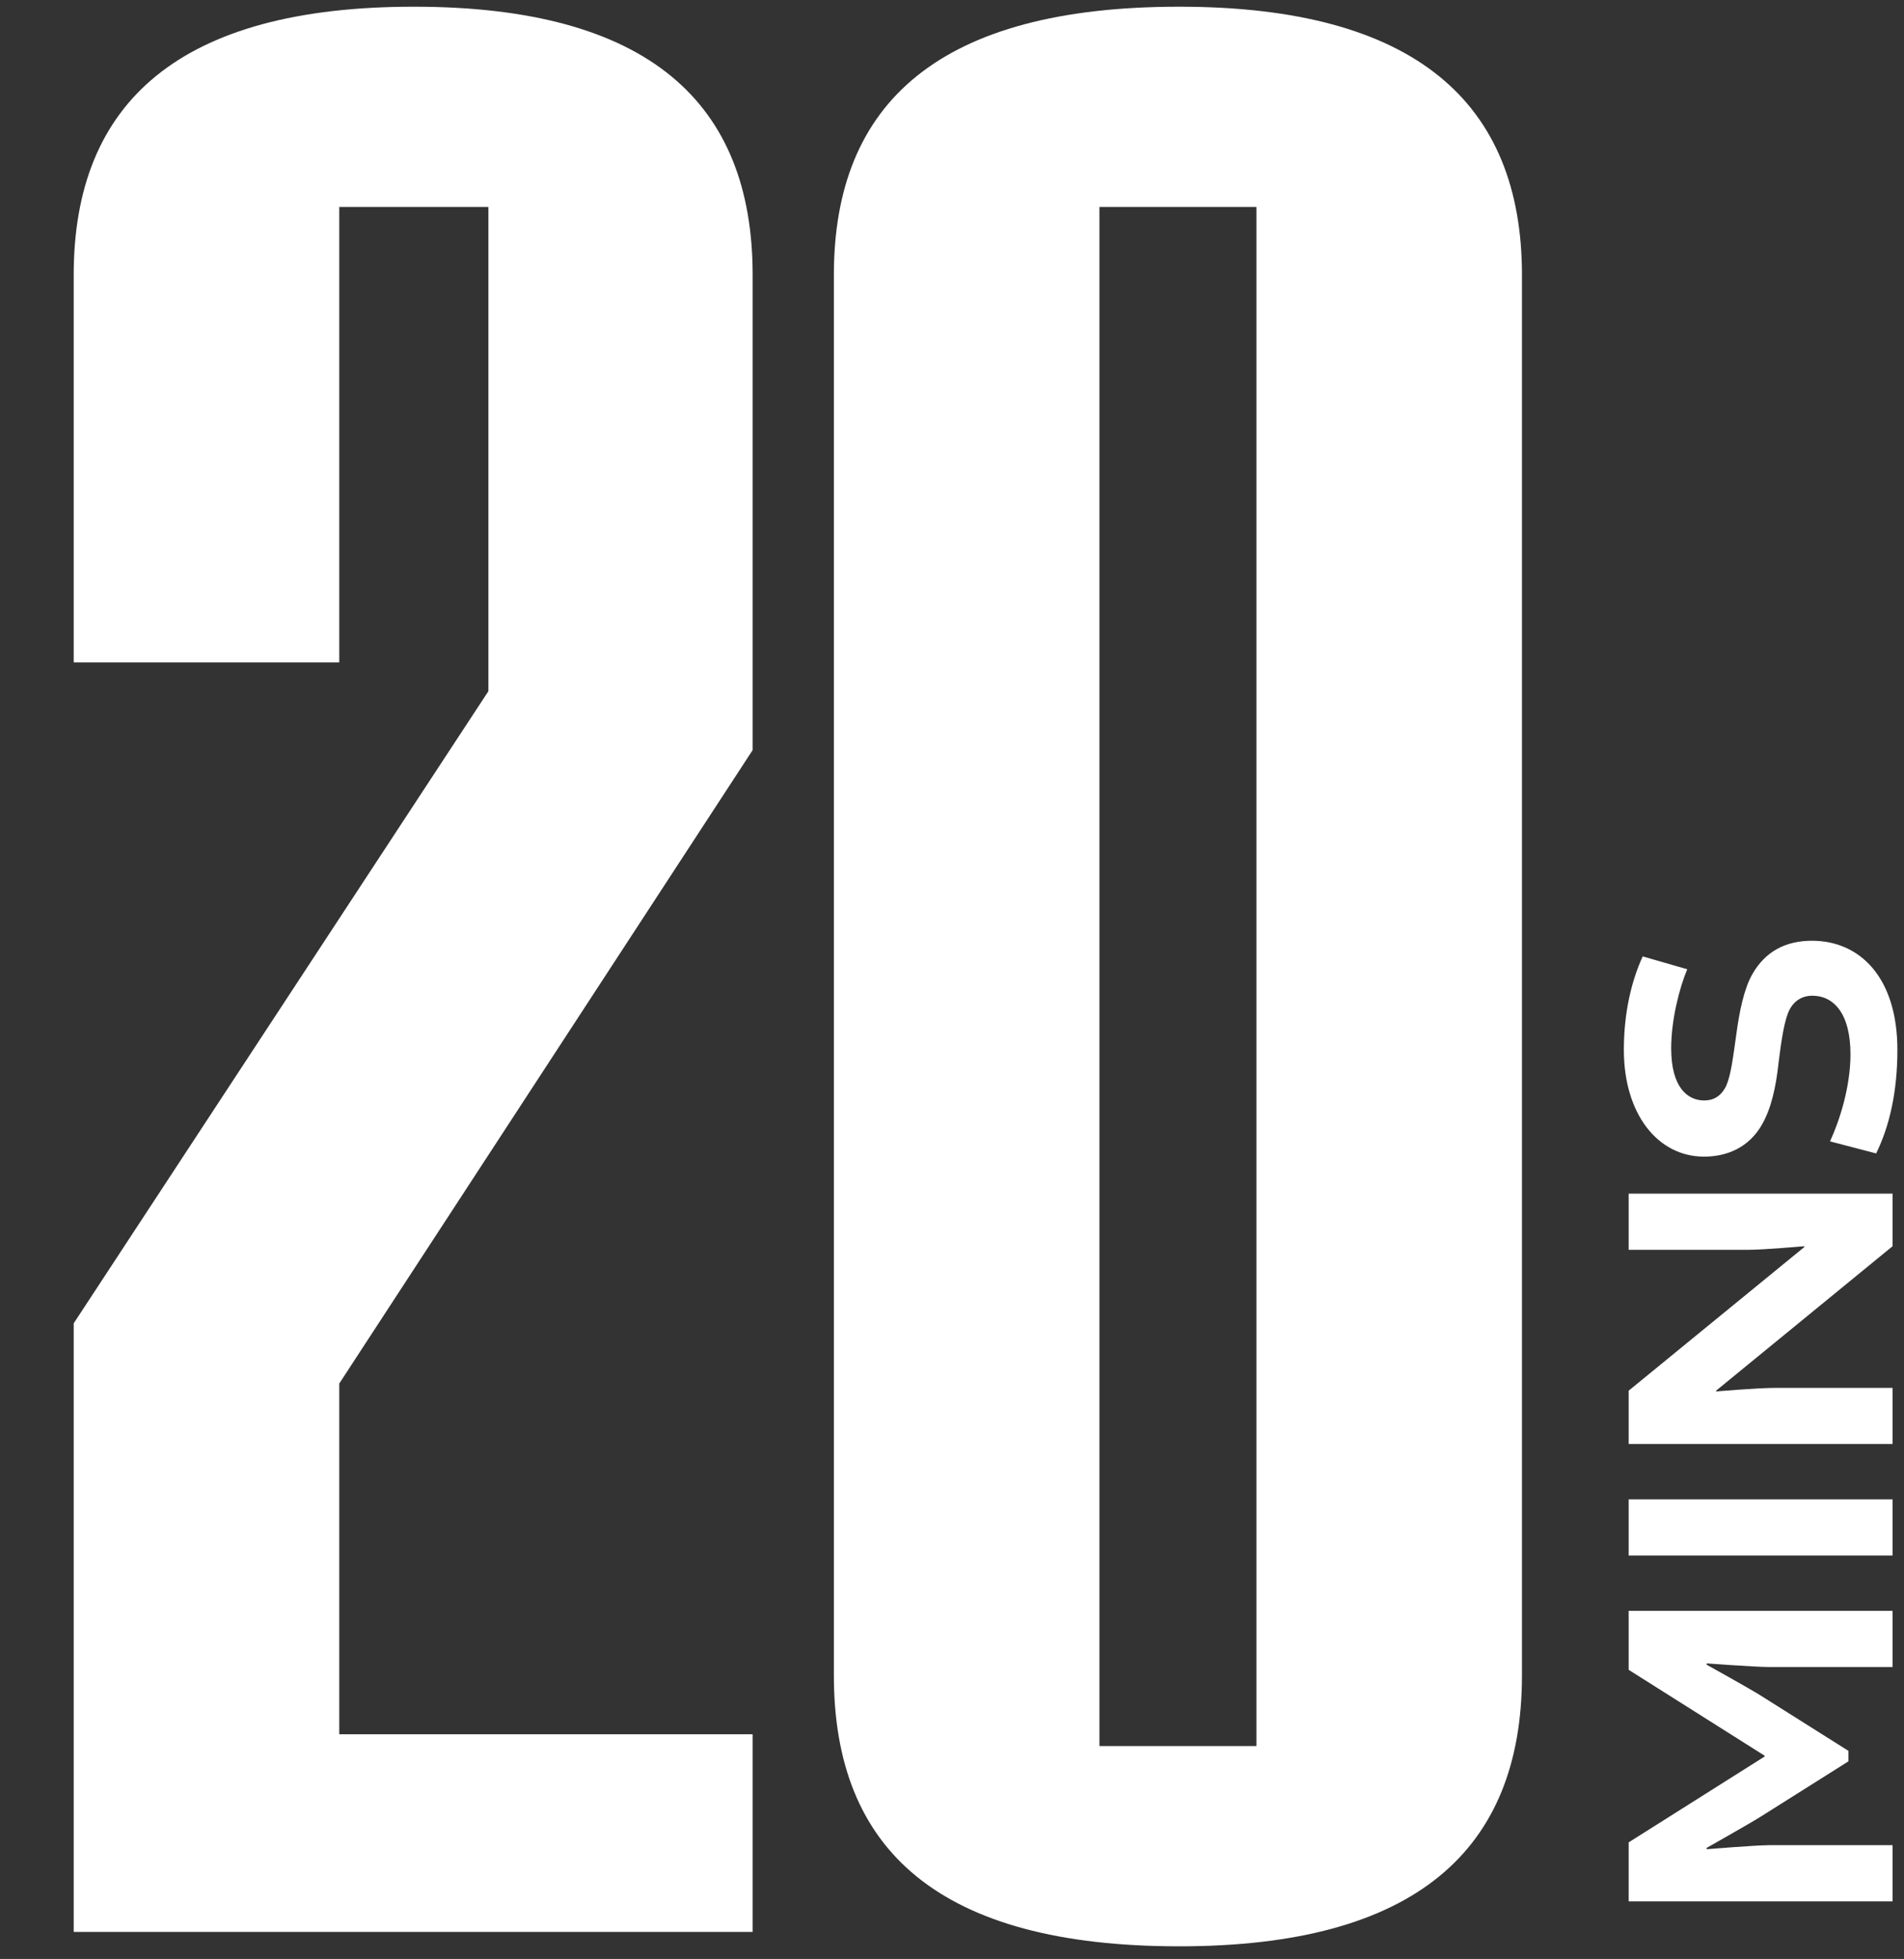
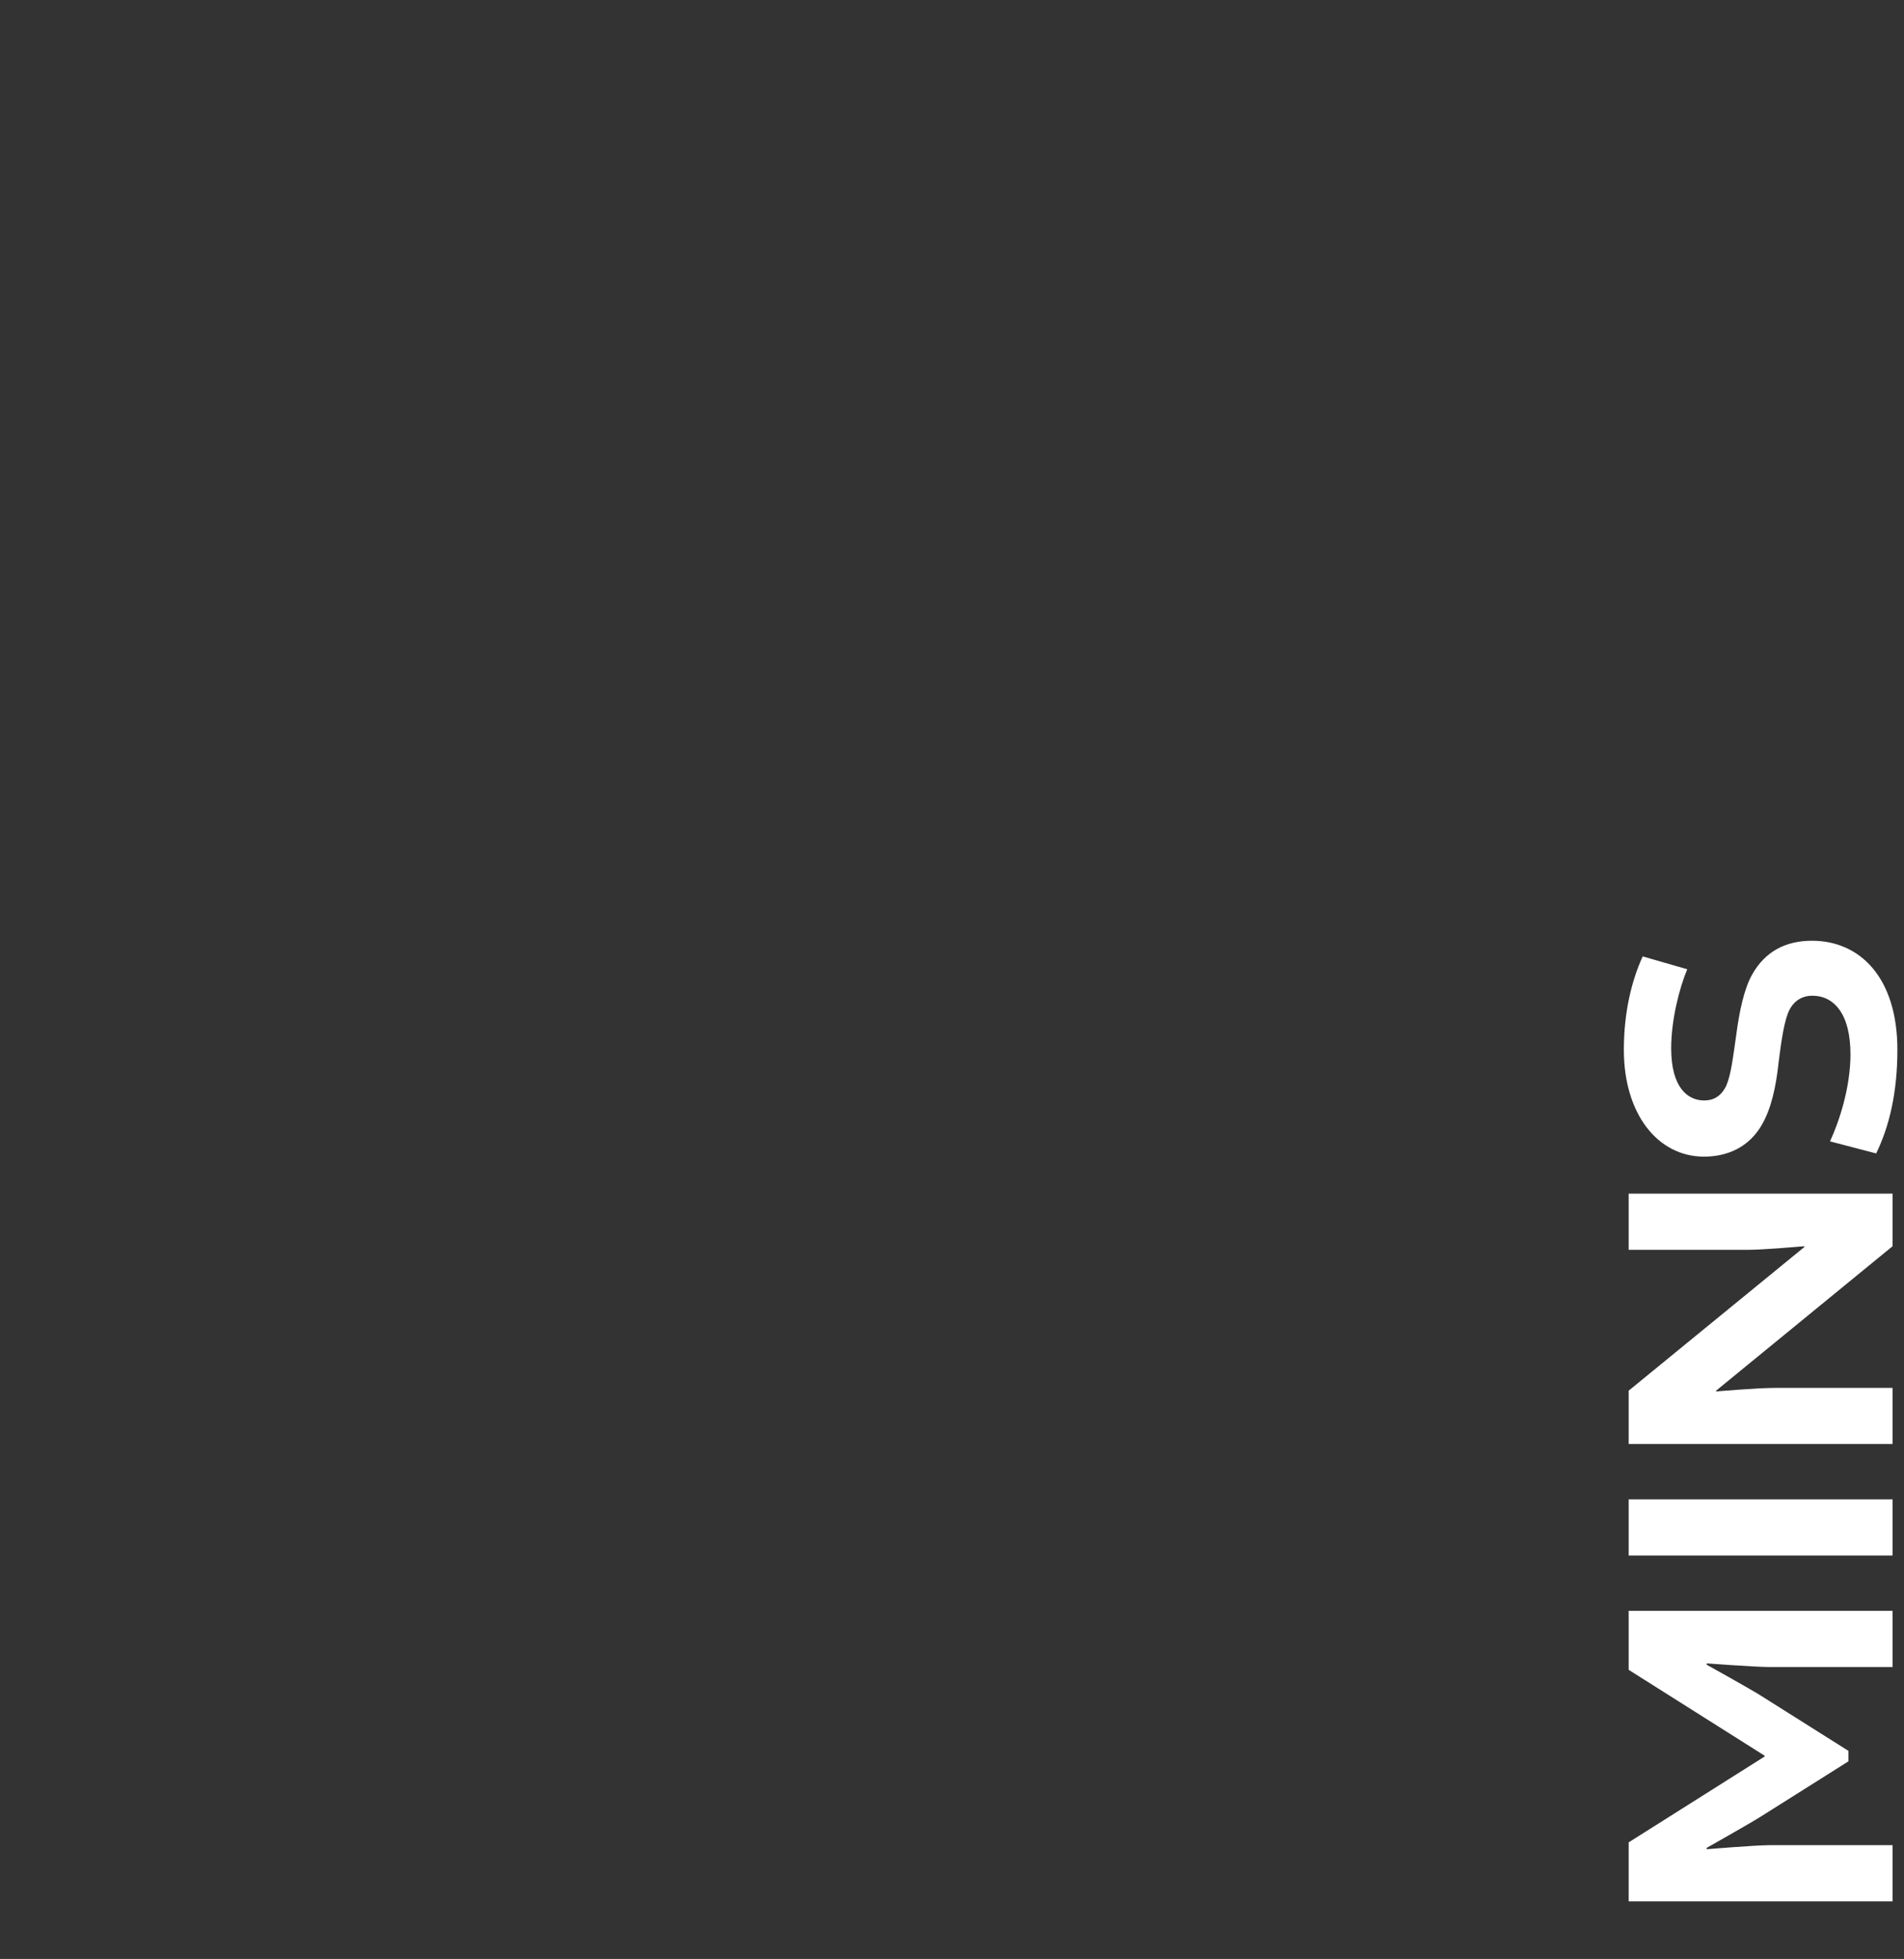
<svg xmlns="http://www.w3.org/2000/svg" width="141" height="145" viewBox="0 0 141 145" fill="none">
  <rect x="0" y="0" width="141" height="145" fill="#333333" stroke="none" />
-   <path d="M5.458 143L5.458 97.953L36.168 51.162L36.168 15.318L25.124 15.318L25.124 49.031L5.458 49.031L5.458 20.356C5.458 7.568 13.305 0.496 30.646 0.496C47.986 0.496 55.737 7.568 55.737 20.356L55.737 55.522L25.124 102.409L25.124 128.372H55.737V143H5.458ZM87.327 144.066C69.599 144.066 61.752 136.994 61.752 124.012L61.752 20.356C61.752 7.568 69.599 0.496 87.327 0.496C104.765 0.496 112.708 7.568 112.708 20.356L112.708 124.012C112.708 136.994 104.765 144.066 87.327 144.066ZM81.418 129.244H93.043L93.043 15.318L81.418 15.318L81.418 129.244Z" fill="white" />
  <path d="M136.887 130.372L130.383 134.471C129.581 134.976 126.373 136.788 126.373 136.788L126.403 136.877C126.403 136.877 129.997 136.58 131.006 136.58L140.155 136.58L140.155 140.738L120.611 140.738L120.611 136.372L130.68 130.016L130.68 129.957L120.611 123.6L120.611 119.234L140.155 119.234L140.155 123.392L131.006 123.392C129.997 123.392 126.403 123.125 126.403 123.125L126.373 123.214C126.373 123.214 129.581 124.996 130.383 125.501L136.887 129.6L136.887 130.372ZM120.611 115.14L120.611 110.982L140.155 110.982L140.155 115.14L120.611 115.14ZM129.462 92.511L120.611 92.511L120.611 88.353L140.155 88.353L140.155 92.244L127.086 102.937L127.086 102.996C127.086 102.996 130.086 102.729 131.571 102.729L140.155 102.729L140.155 106.887L120.611 106.887L120.611 102.937L133.62 92.304L133.62 92.244C133.62 92.244 130.591 92.511 129.462 92.511ZM140.511 77.713C140.511 80.832 139.917 83.386 138.937 85.376L135.521 84.485C136.234 82.941 137.036 80.446 137.036 78.04C137.036 75.01 135.788 73.703 134.214 73.703C133.472 73.703 132.878 74.06 132.521 74.743C132.165 75.426 131.927 76.882 131.719 78.604C131.511 80.535 131.155 82.05 130.501 83.208C129.521 84.96 127.858 85.614 126.195 85.614C122.749 85.614 120.254 82.436 120.254 77.713C120.254 74.951 120.819 72.604 121.65 70.793L124.947 71.743C124.353 73.169 123.759 75.515 123.759 77.594C123.759 80.535 125.007 81.456 126.195 81.456C126.818 81.456 127.412 81.218 127.828 80.386C128.185 79.584 128.333 78.307 128.571 76.644C128.808 74.832 129.165 73.169 129.759 72.129C130.709 70.436 132.224 69.634 134.185 69.634C137.749 69.634 140.511 72.367 140.511 77.713Z" fill="white" />
</svg>